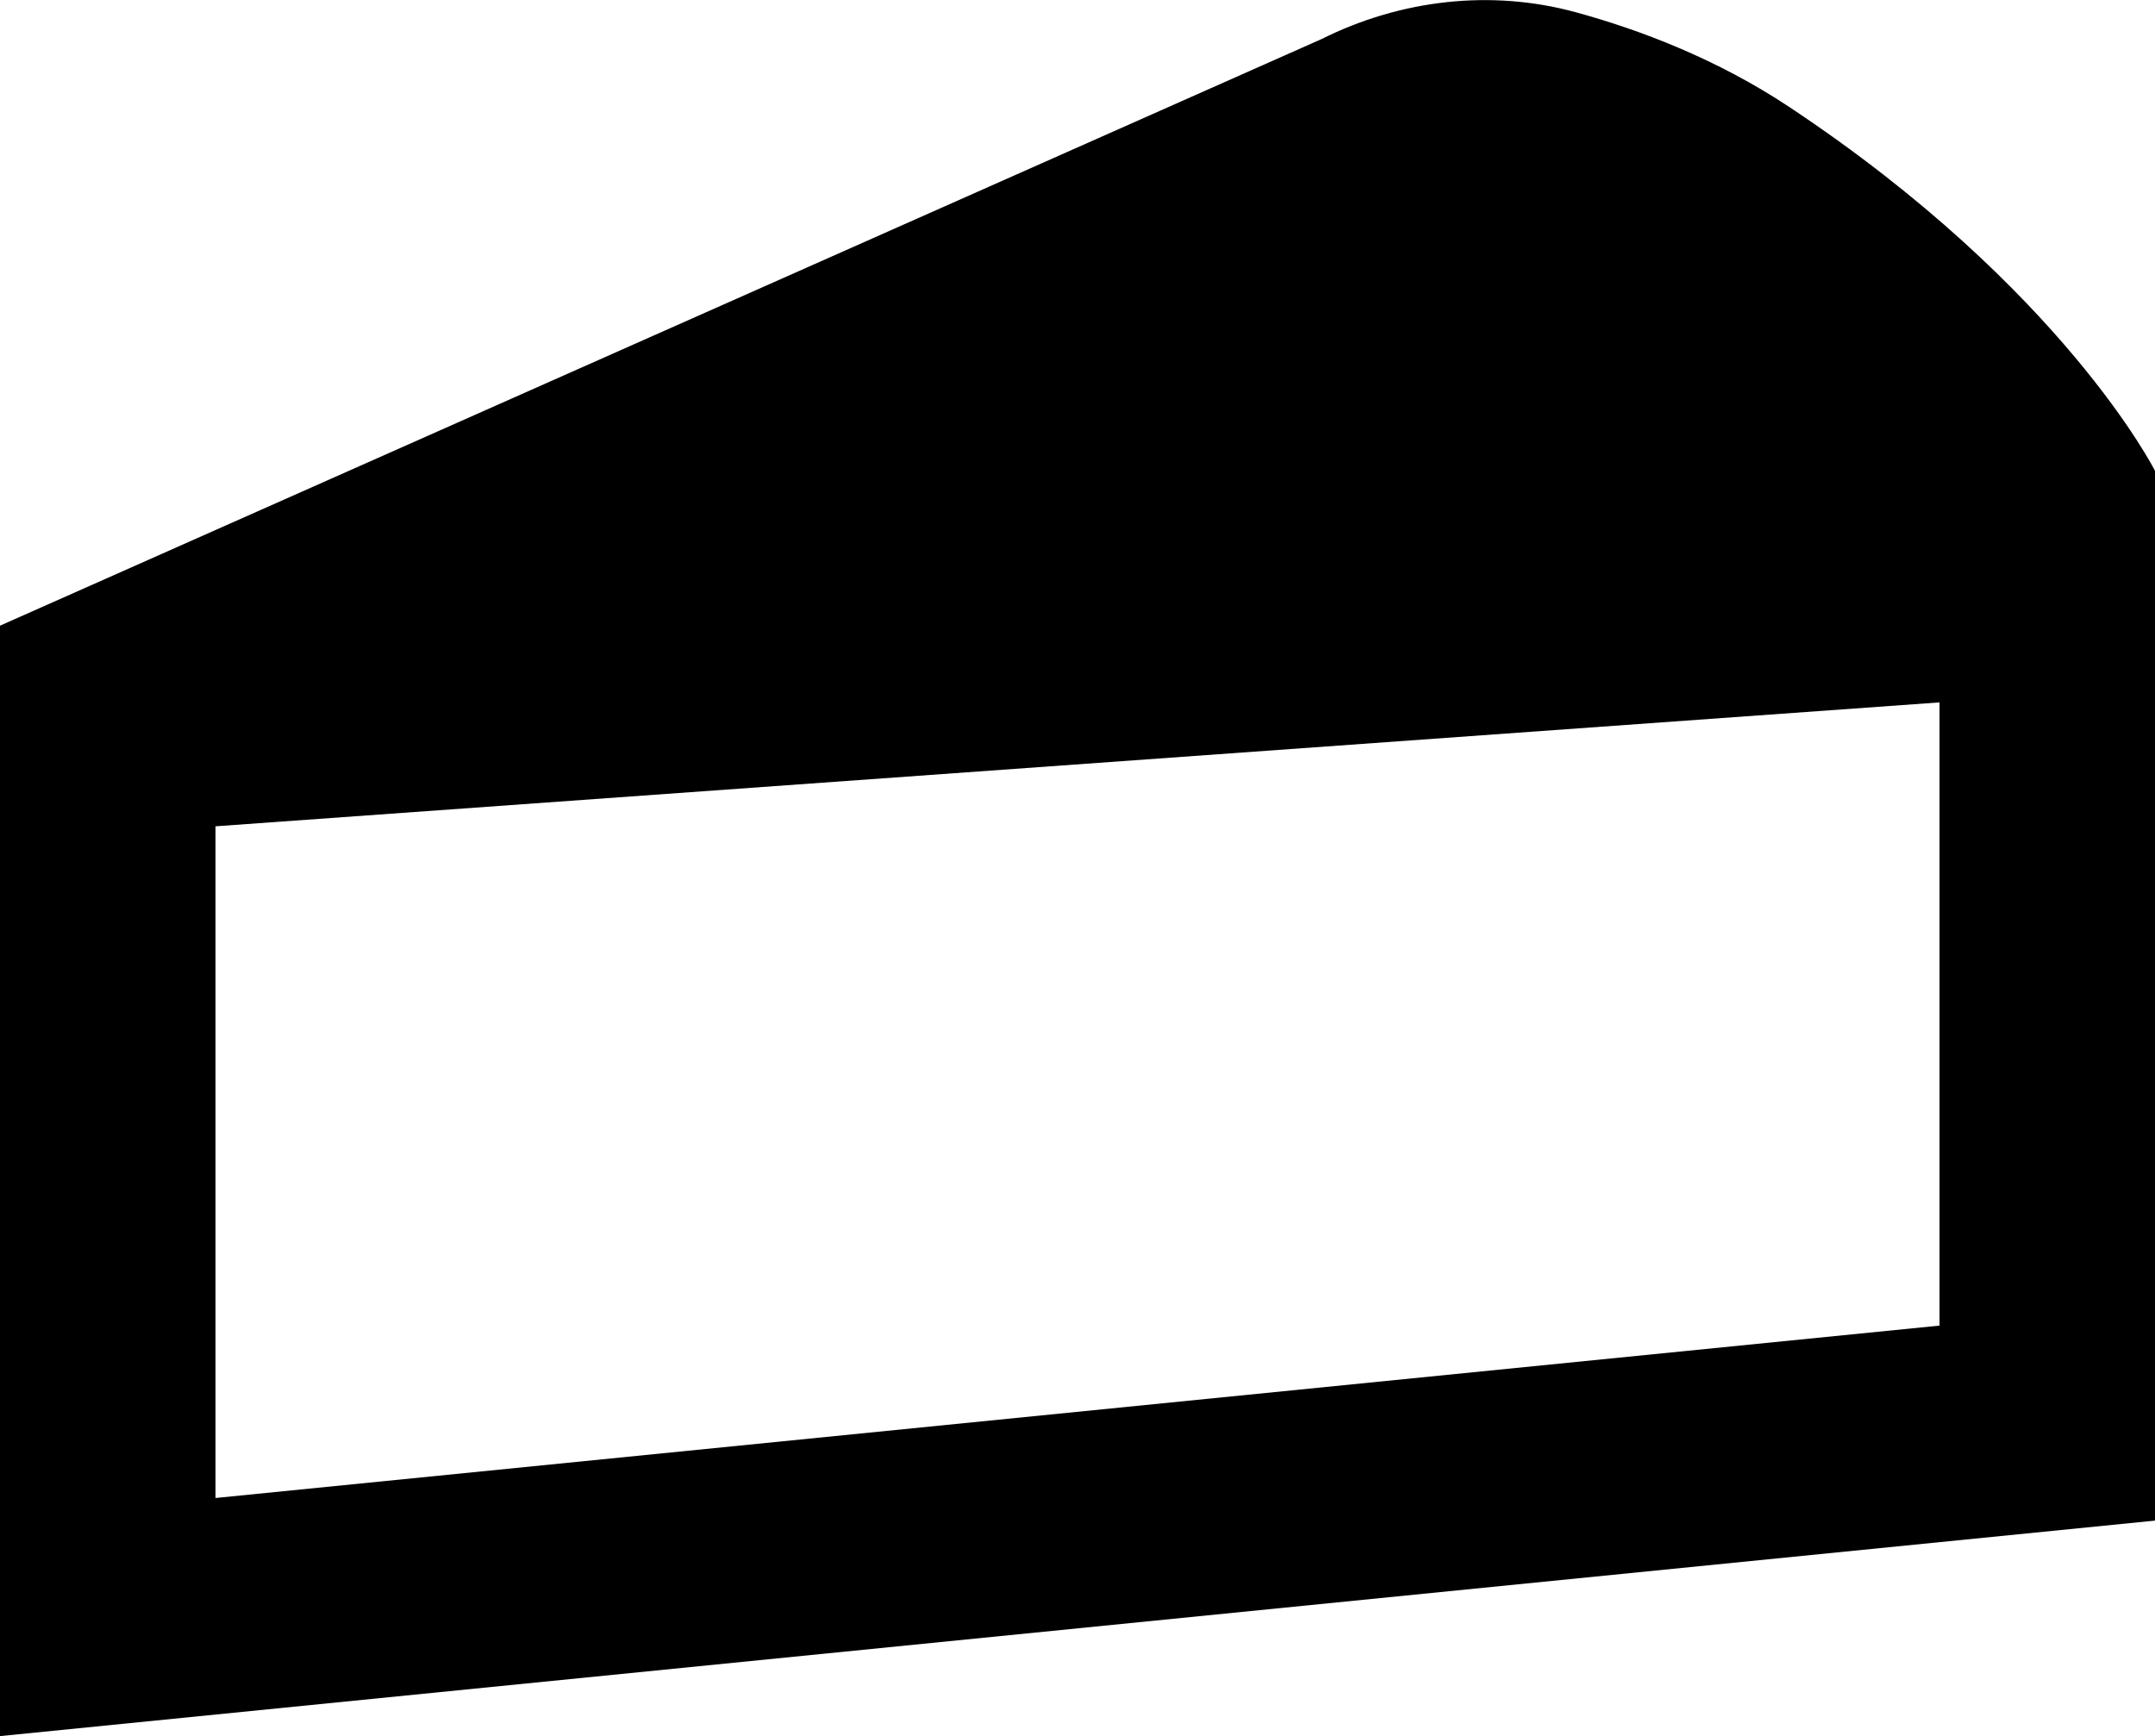
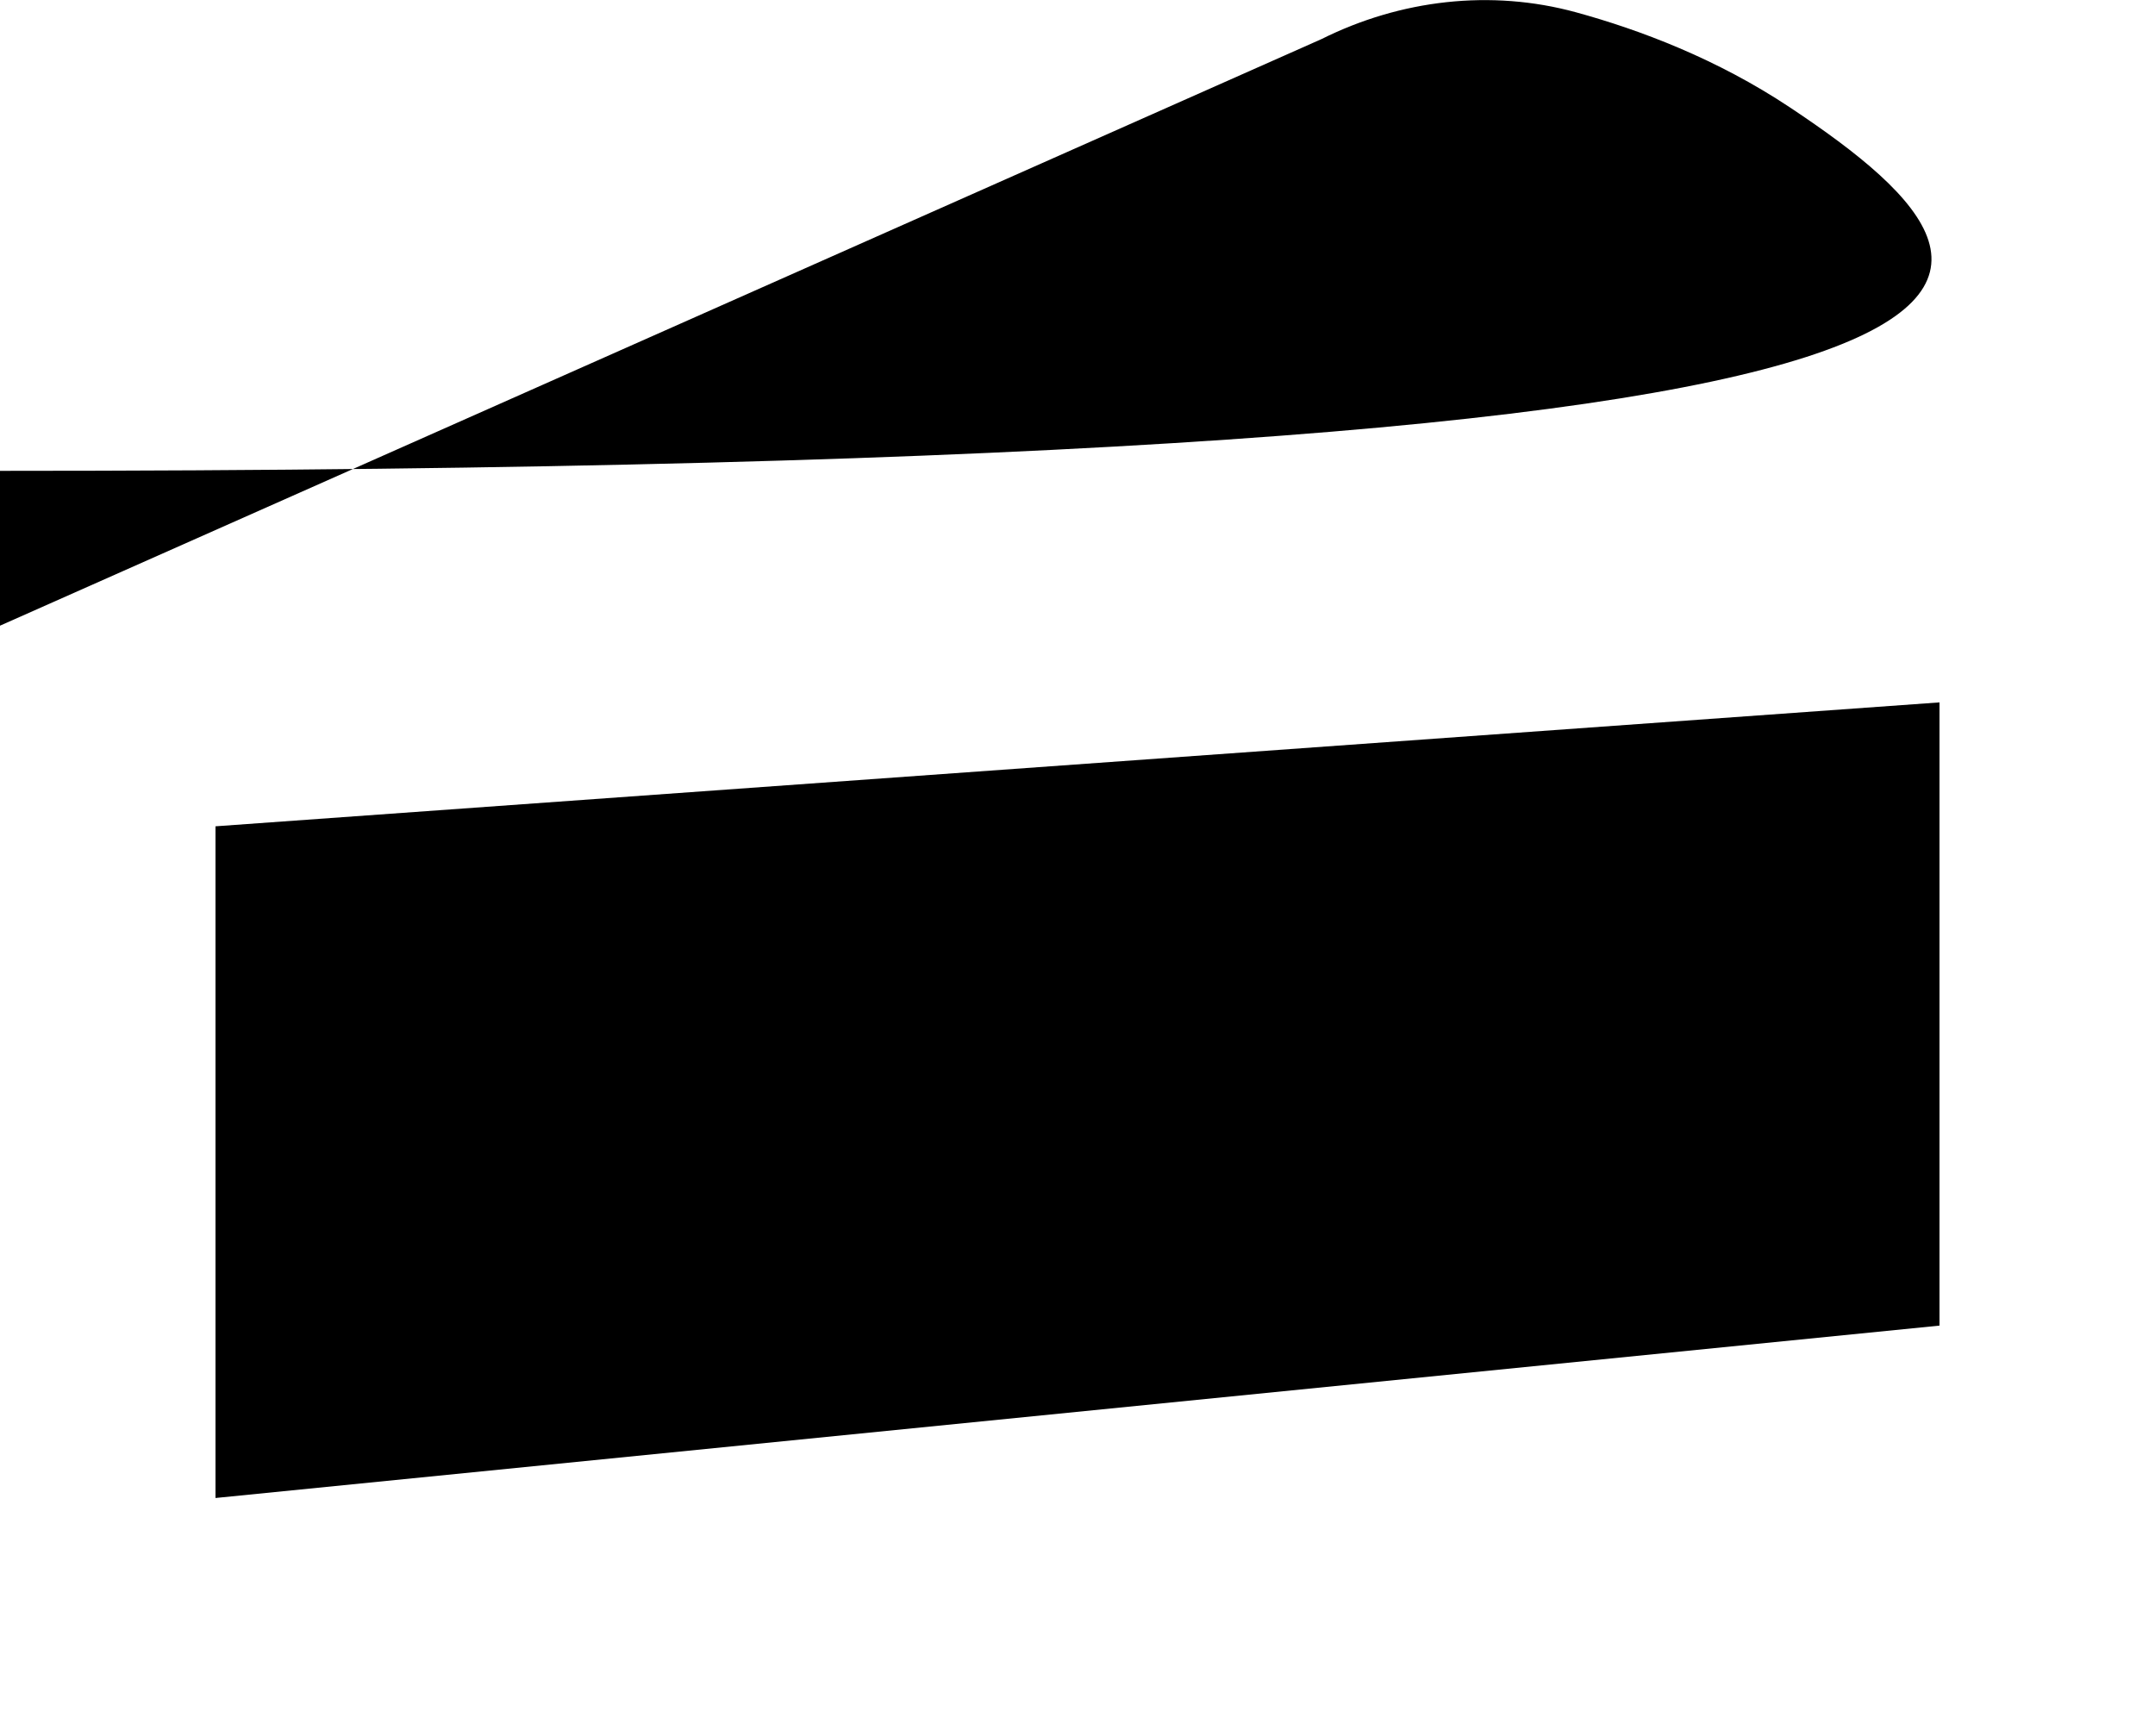
<svg xmlns="http://www.w3.org/2000/svg" version="1.1" id="レイヤー_1" x="0px" y="0px" width="20px" height="16.113px" viewBox="0 0 20 16.113" style="enable-background:new 0 0 20 16.113;" xml:space="preserve">
  <g>
-     <path d="M16.609,0.995c-0.674-0.448-1.388-0.718-1.983-0.881c-0.79-0.216-1.629-0.117-2.362,0.249L0,5.807v5.244v5.062l20-2V4.37   C20,4.37,19.149,2.682,16.609,0.995z M18,12.303l-16,1.6v-2.852V7.669l16-1.15V12.303z" />
+     <path d="M16.609,0.995c-0.674-0.448-1.388-0.718-1.983-0.881c-0.79-0.216-1.629-0.117-2.362,0.249L0,5.807v5.244v5.062V4.37   C20,4.37,19.149,2.682,16.609,0.995z M18,12.303l-16,1.6v-2.852V7.669l16-1.15V12.303z" />
  </g>
</svg>